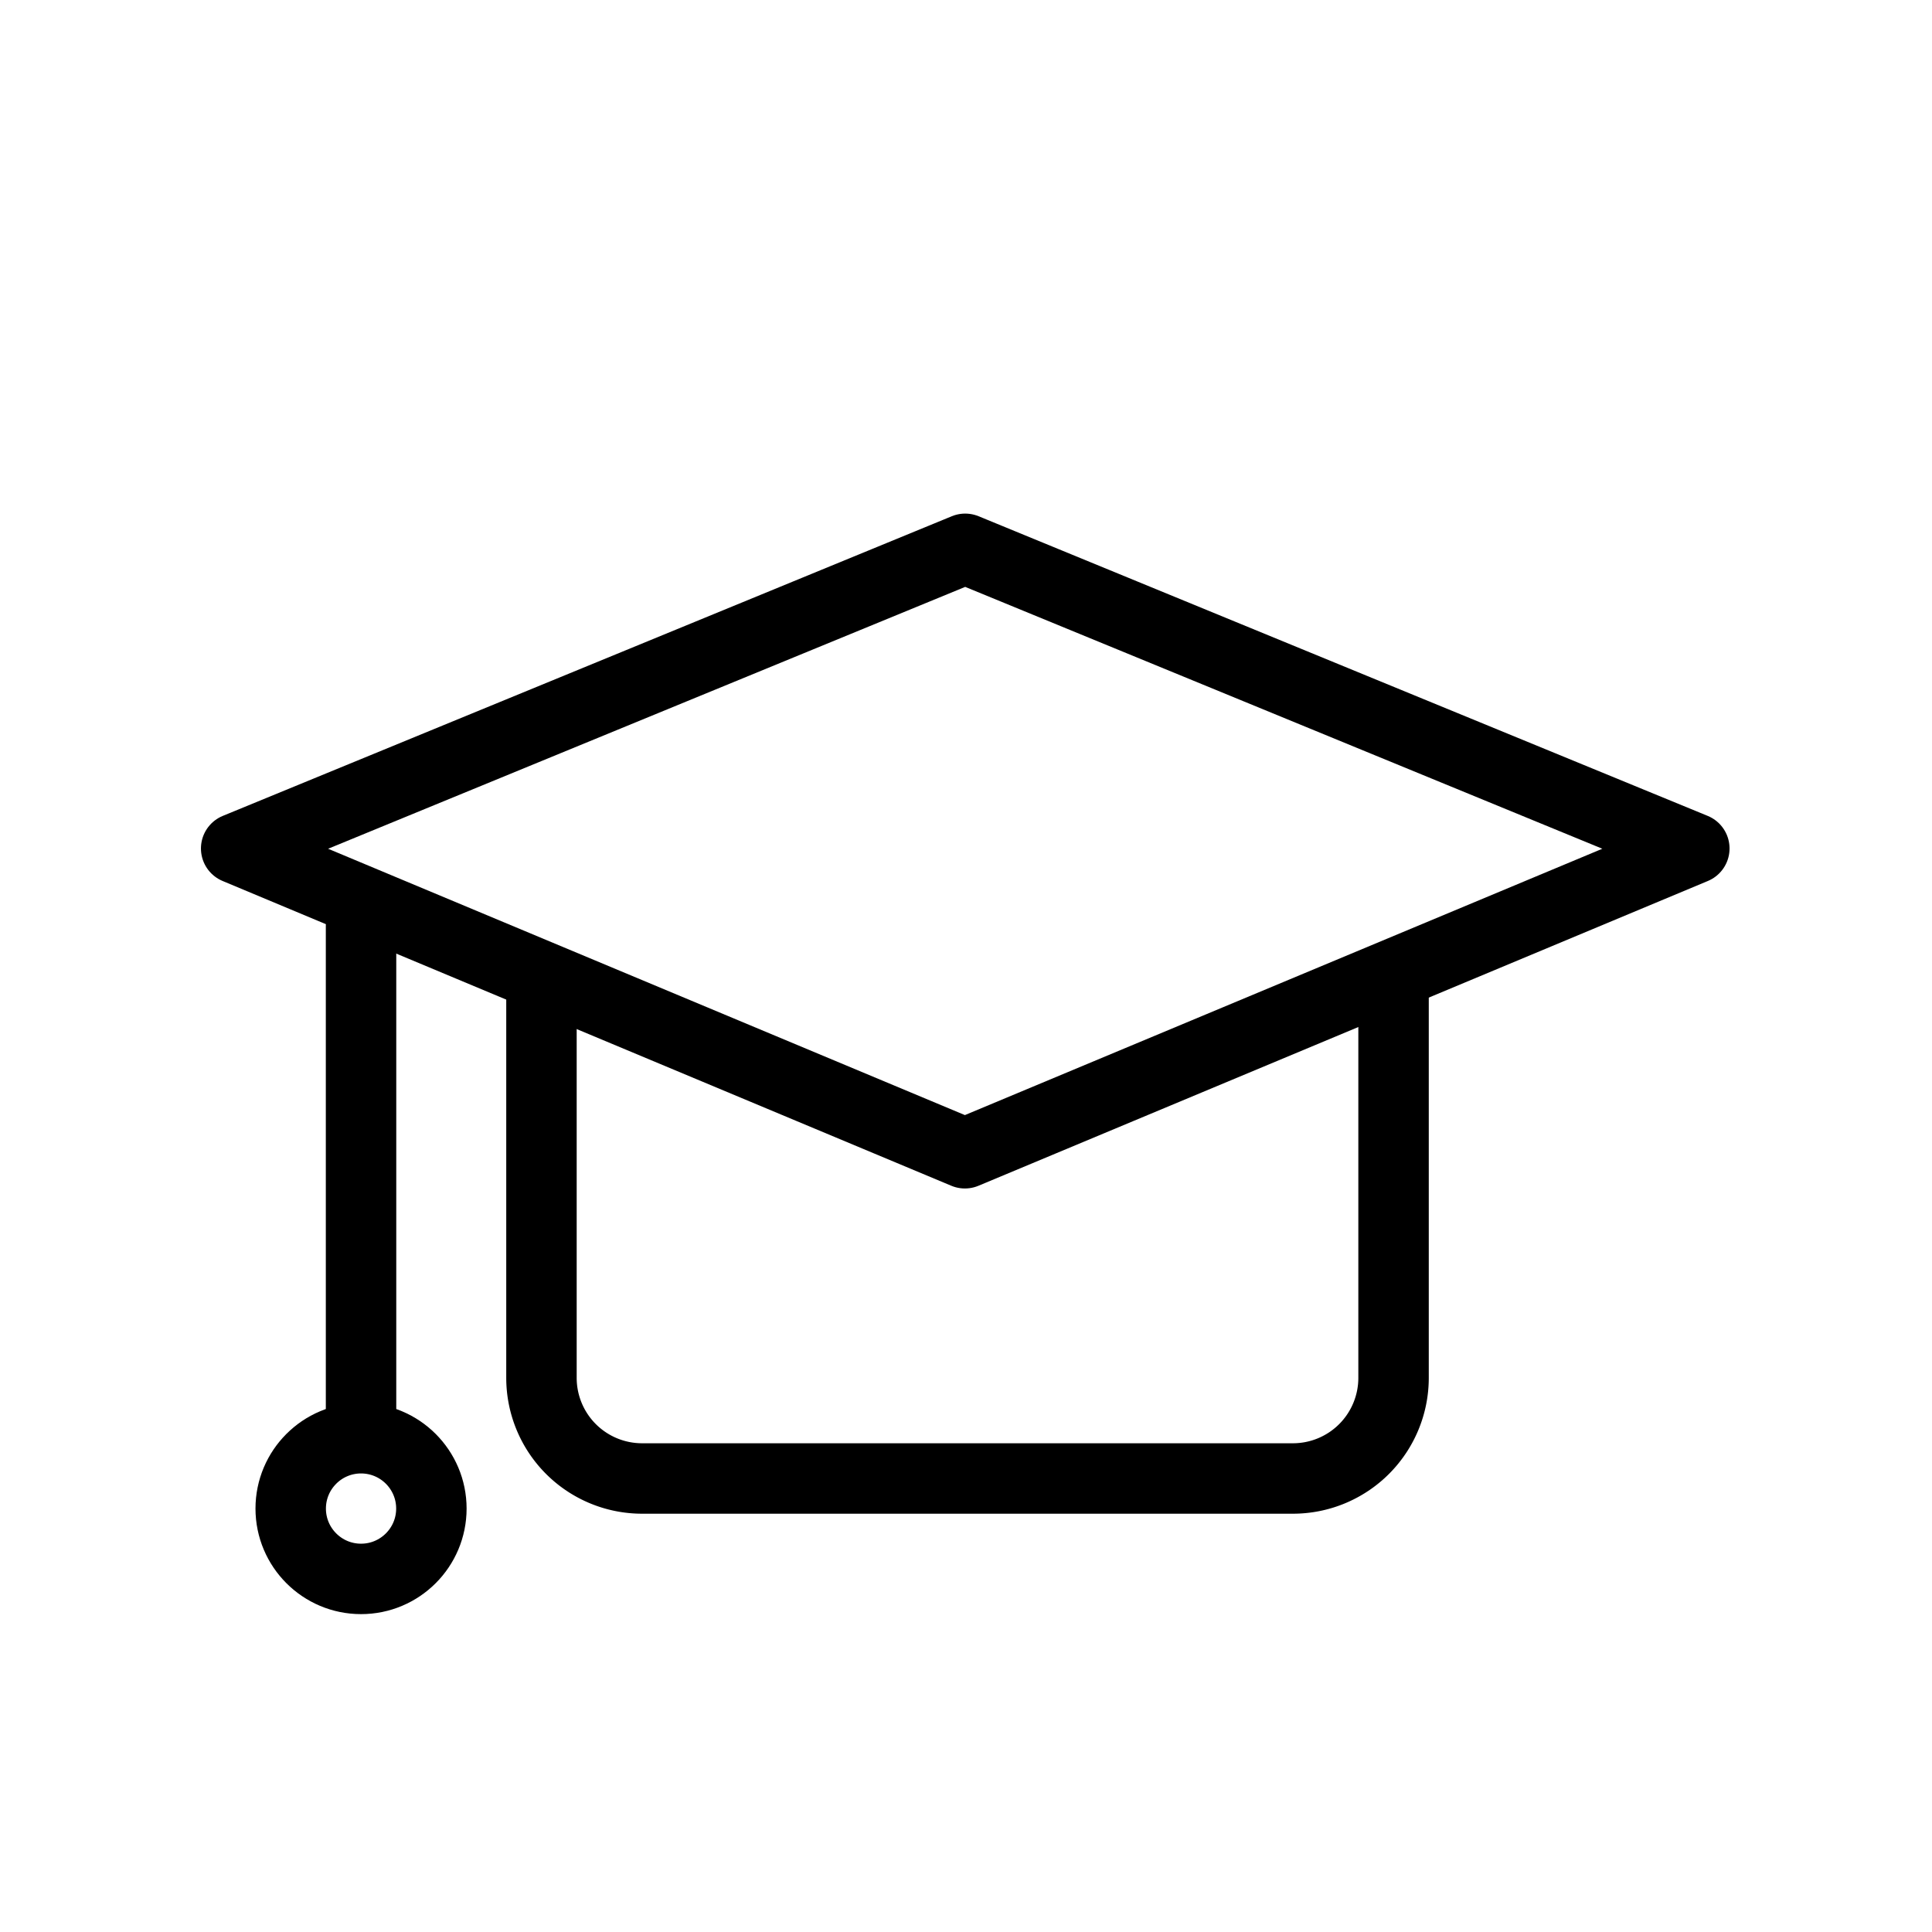
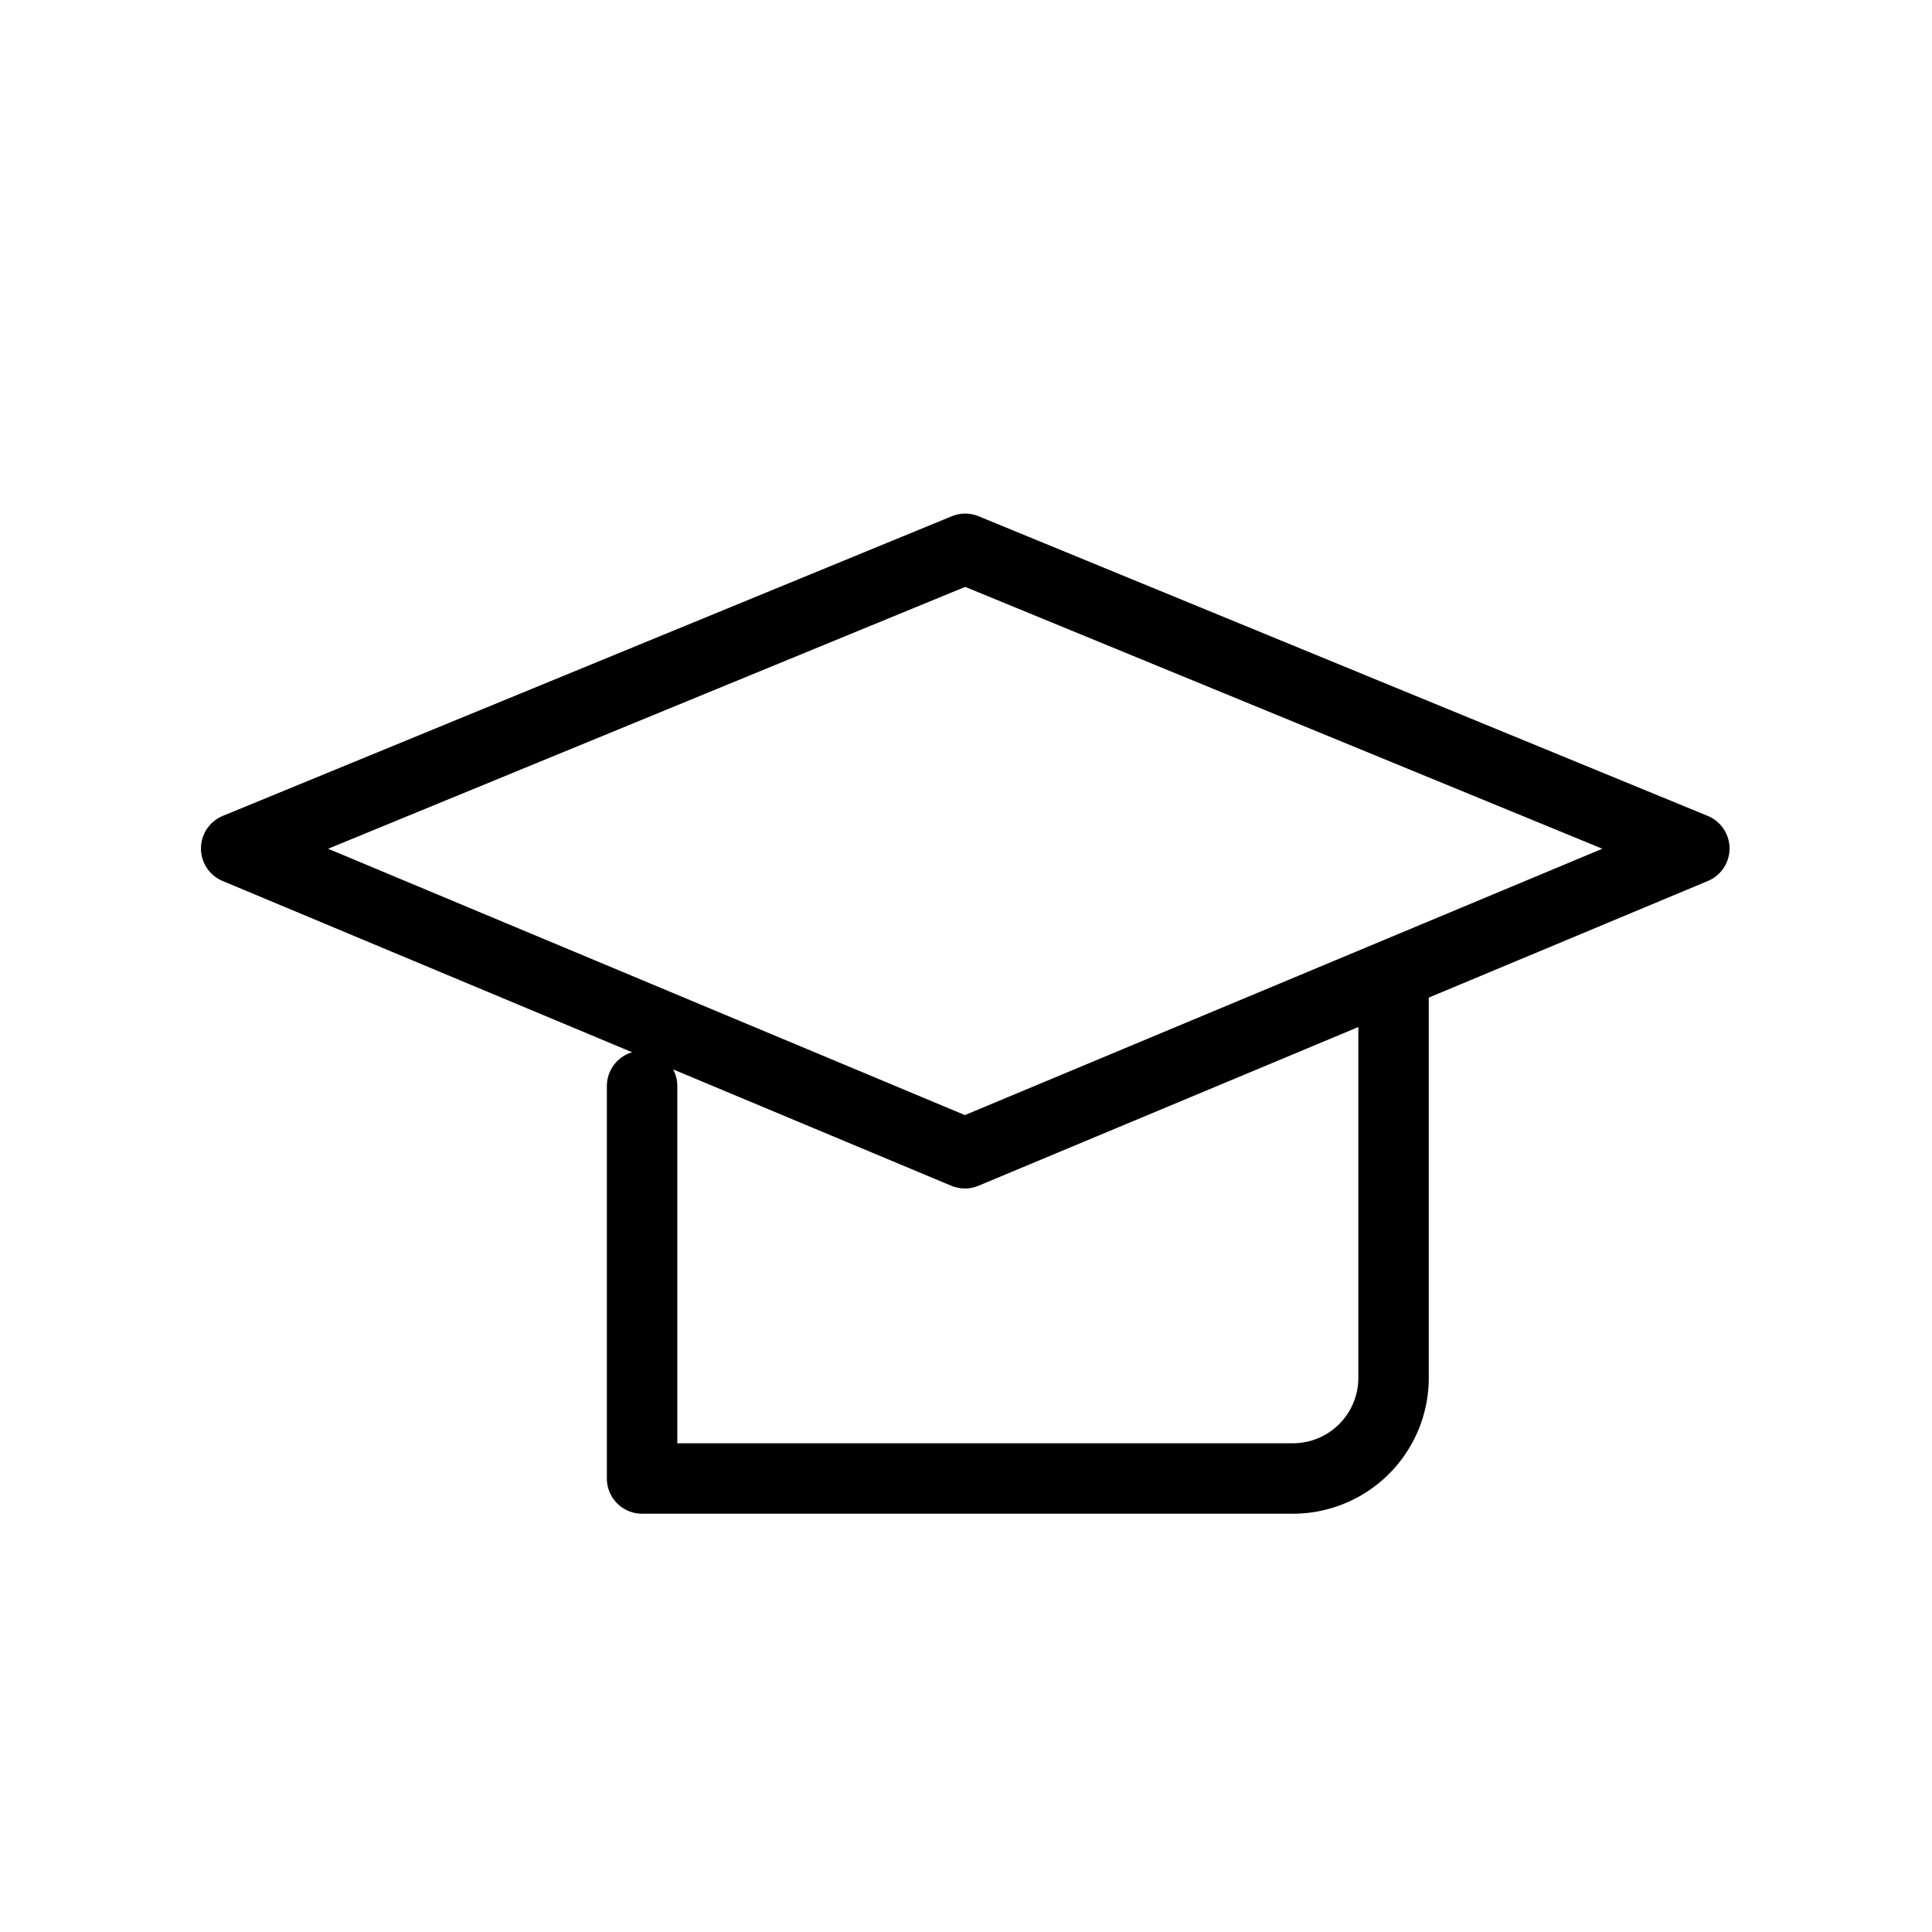
<svg xmlns="http://www.w3.org/2000/svg" id="Layer_1" data-name="Layer 1" viewBox="0 0 192 192" fill="#000">
-   <line x1="35.88" y1="142.69" x2="35.88" y2="92" style="fill:none;stroke:#000;stroke-linecap:round;stroke-linejoin:round;stroke-width:7.00px" fill="#000" />
-   <circle cx="35.88" cy="149.92" r="6.99" style="fill:none;stroke:#000;stroke-linecap:round;stroke-linejoin:round;stroke-width:7.00px" fill="#000" />
  <polygon points="168.38 84.32 95.89 114.61 23.47 84.32 95.92 54.54 168.38 84.32" style="fill:none;stroke:#000;stroke-linecap:round;stroke-linejoin:round;stroke-width:7.00px" fill="#000" />
-   <path d="M138.49,97.93v39a10,10,0,0,1-10,10H63.81a10,10,0,0,1-10-10v-39" style="fill:none;stroke:#000;stroke-linecap:round;stroke-linejoin:round;stroke-width:7.00px" fill="#000" />
+   <path d="M138.49,97.93v39a10,10,0,0,1-10,10H63.81v-39" style="fill:none;stroke:#000;stroke-linecap:round;stroke-linejoin:round;stroke-width:7.00px" fill="#000" />
</svg>